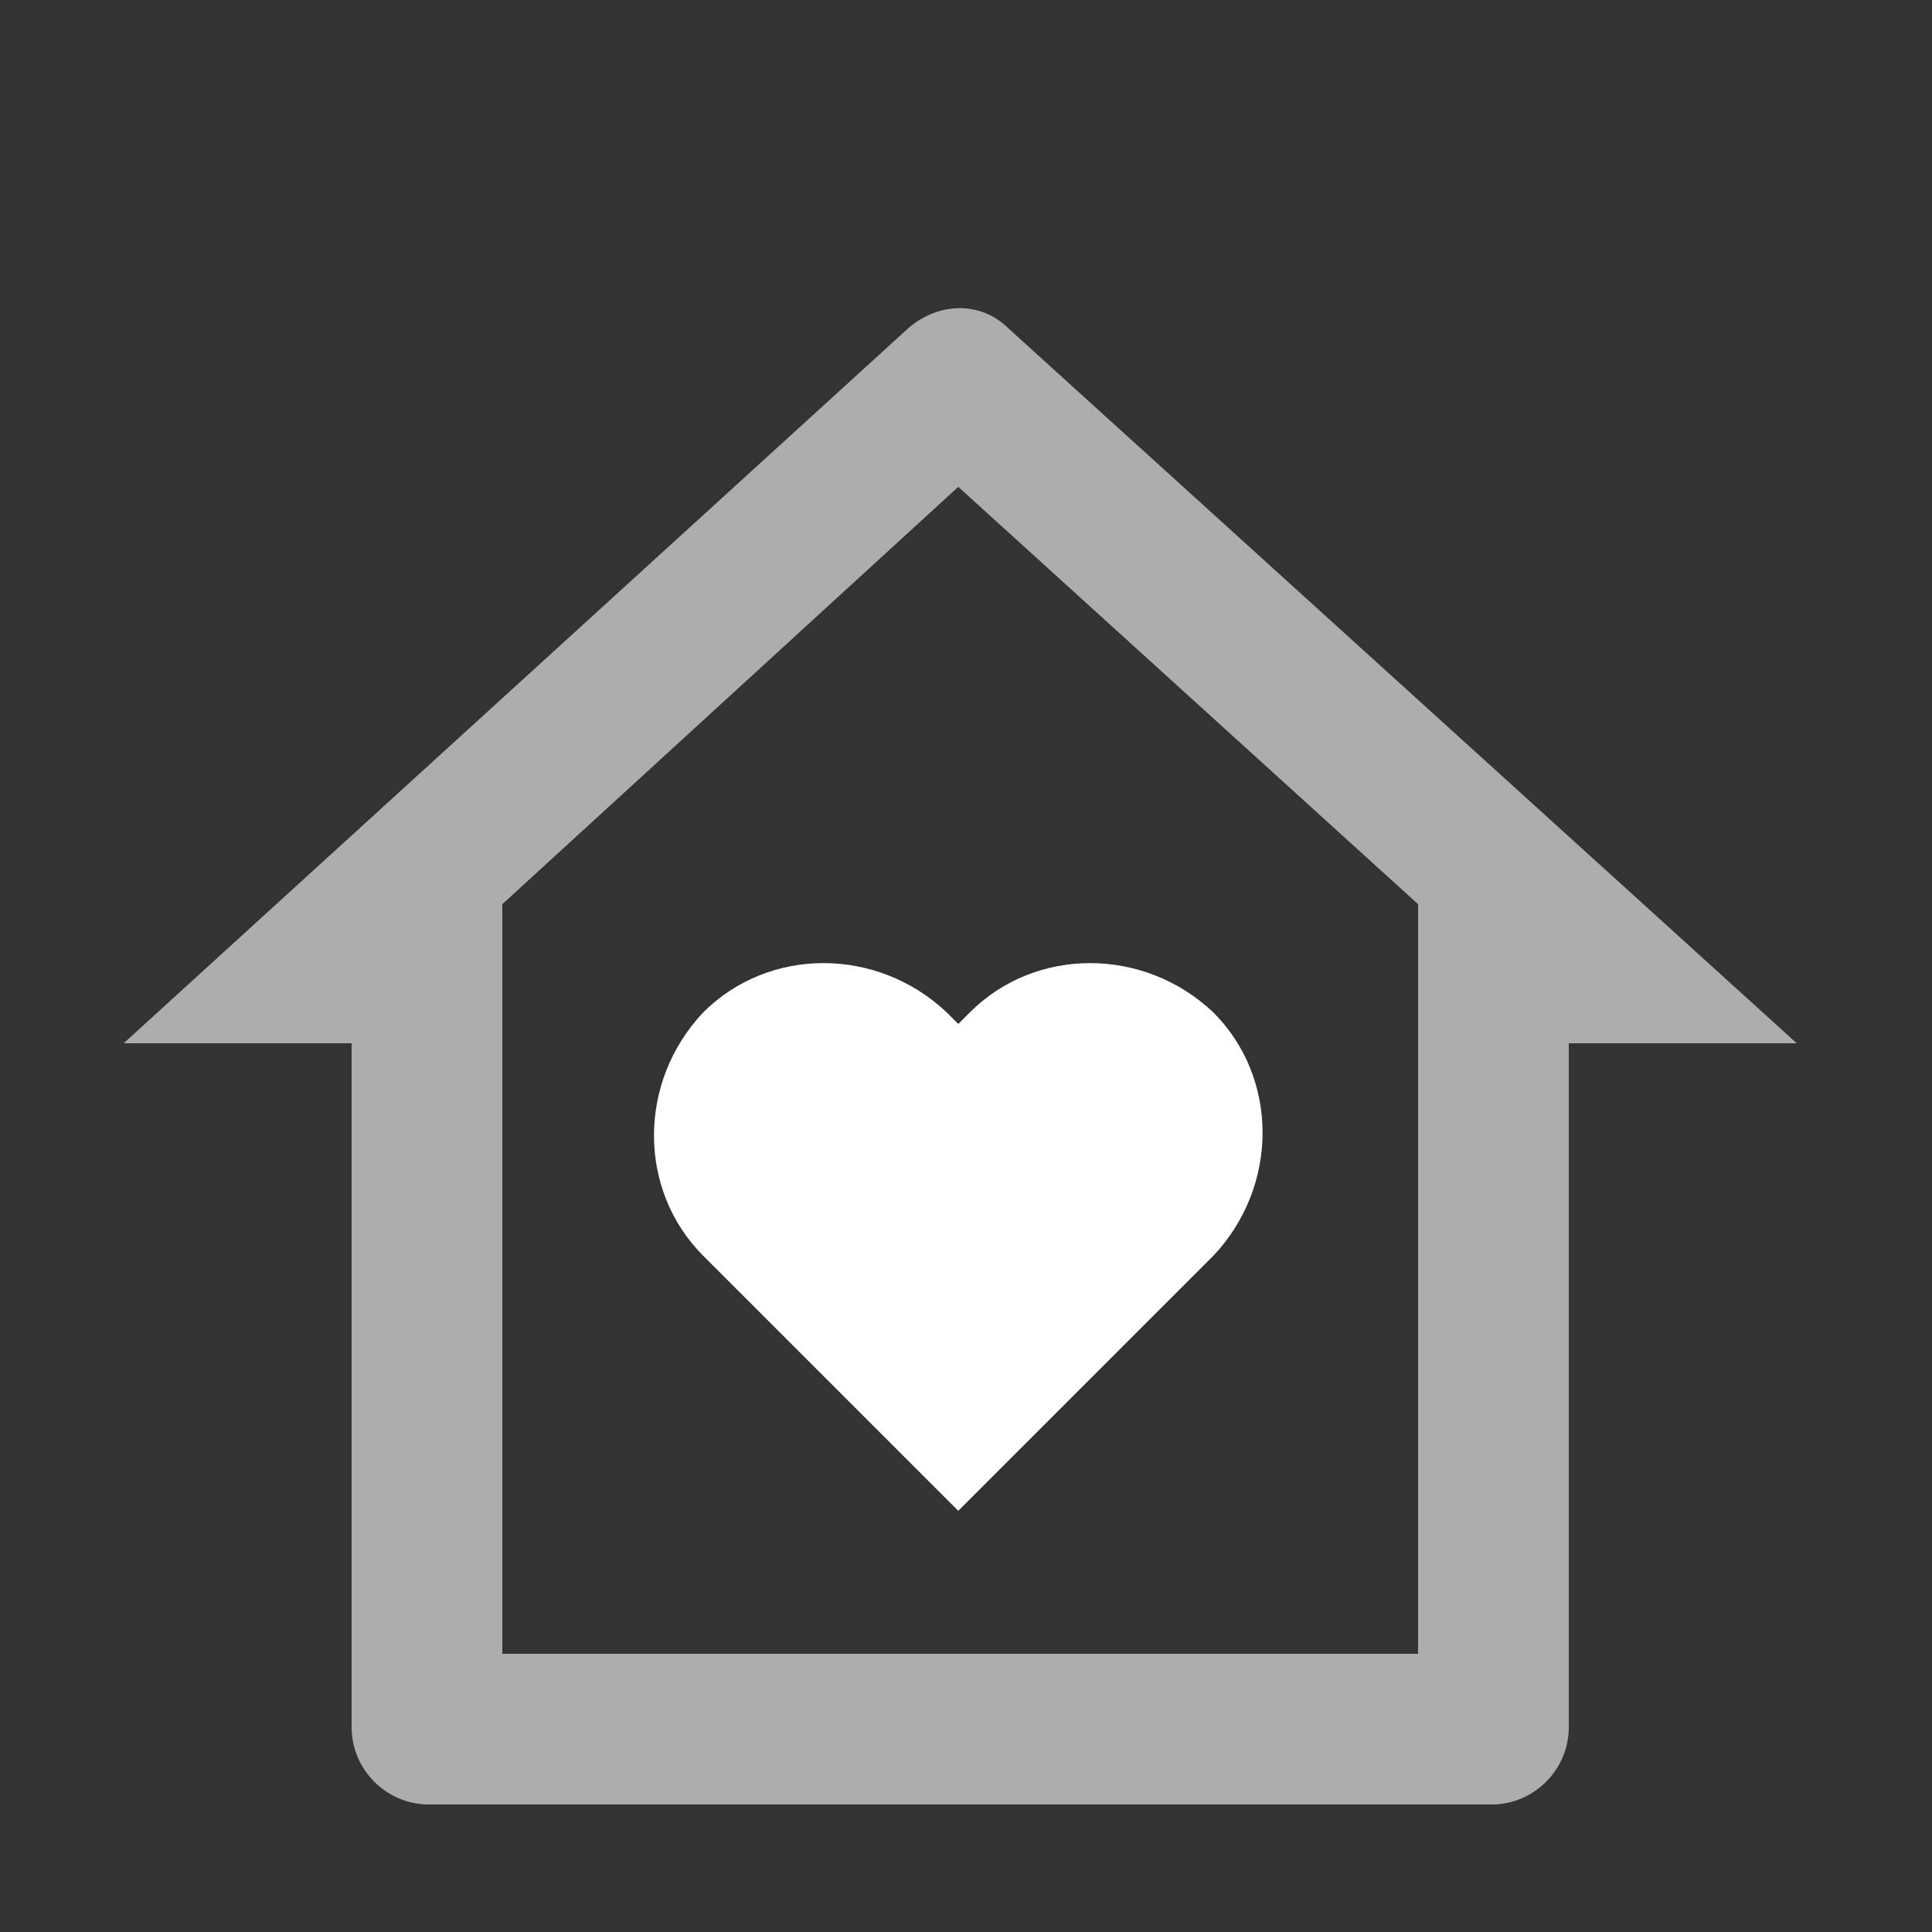
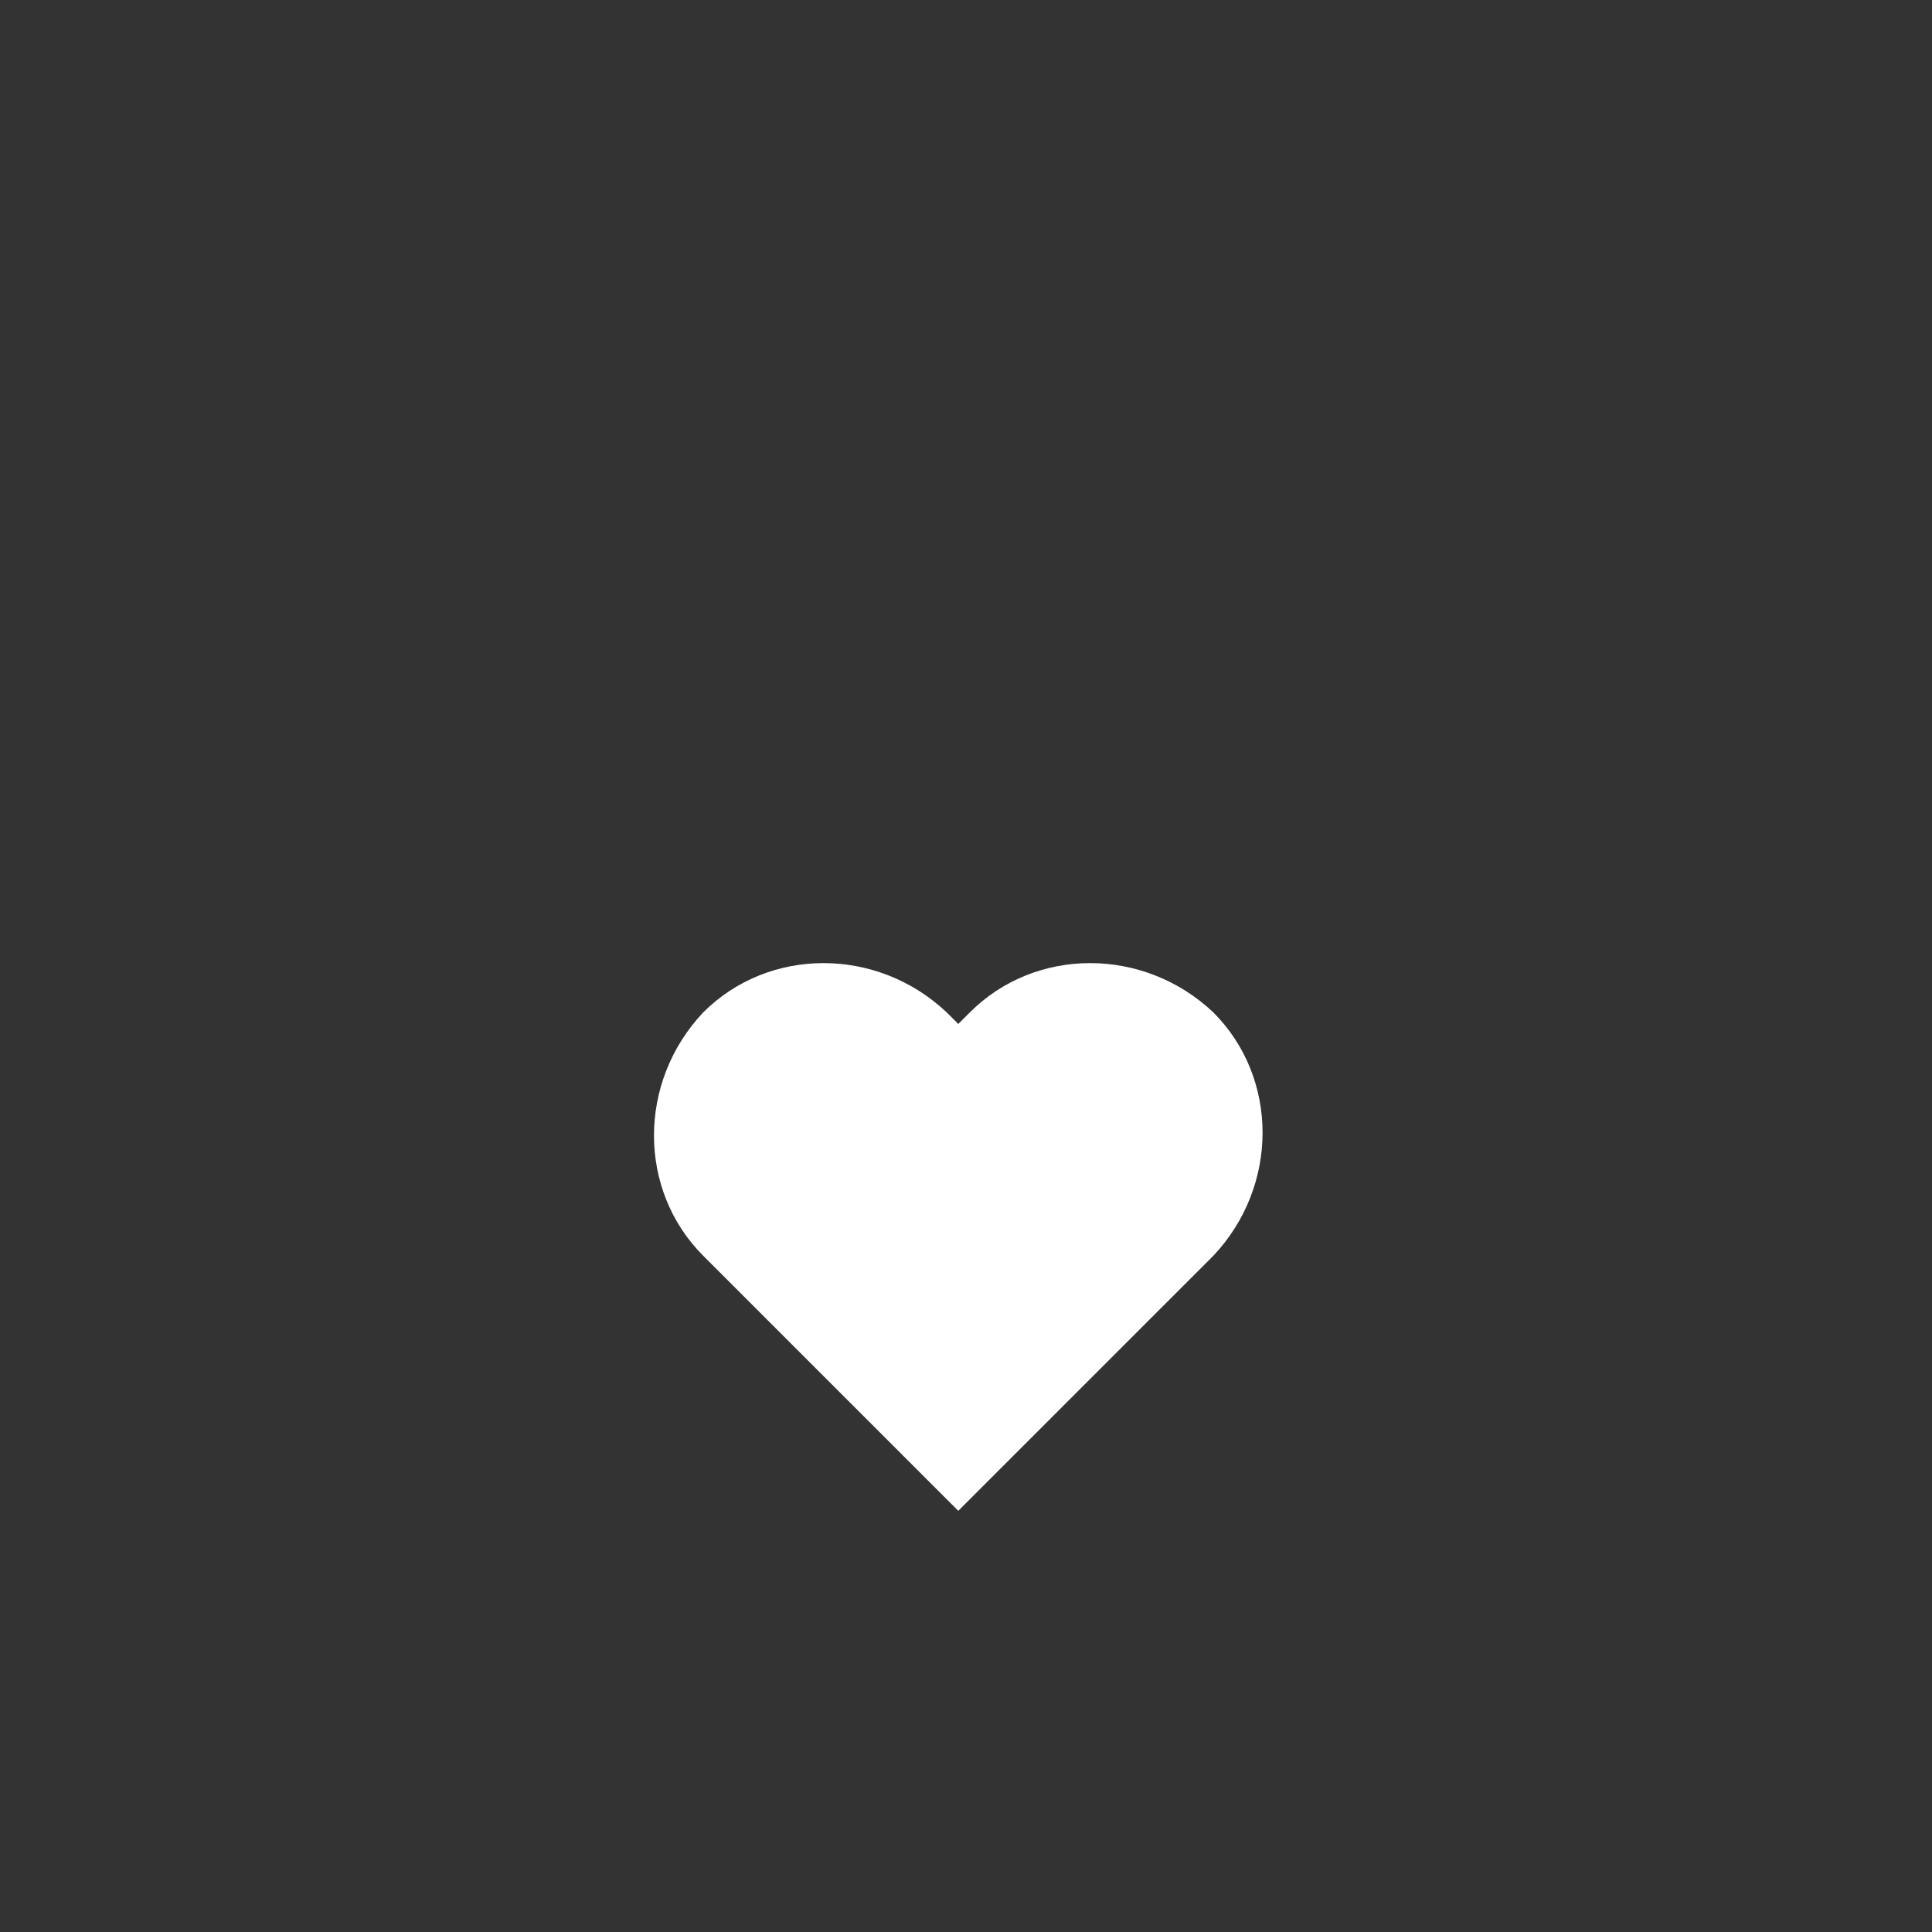
<svg xmlns="http://www.w3.org/2000/svg" version="1.1" x="0px" y="0px" viewBox="0 0 50 50" style="enable-background:new 0 0 50 50;" xml:space="preserve">
  <rect x="0" y="0" width="50" height="50" fill="#333333" stroke="none" />
  <style type="text/css">
	.st0{display:none;fill:#F39208;}
	.st1{opacity:0.6;fill:#FFFFFF;}
	.st2{fill:#FFFFFF;}
</style>
  <g id="Ebene_2">
    <rect class="st0" width="50" height="50" />
-     <path class="st1" d="M40.6,44.7c0,1.1-0.9,2-2,2H11.1c-1.1,0-2-0.9-2-2V27H3.2L23.5,8.5c0.8-0.7,1.9-0.7,2.6,0L46.5,27h-5.9V44.7z    M36.7,42.7V23.4L24.8,12.6L13,23.4v19.4H36.7z" />
    <path class="st2" d="M24.8,39.1l-6.6-6.6c-1.7-1.7-1.7-4.5,0-6.3c1.7-1.7,4.5-1.7,6.3,0l0.3,0.3l0.3-0.3c1.7-1.7,4.5-1.7,6.3,0   c1.7,1.7,1.7,4.5,0,6.3L24.8,39.1z" />
  </g>
  <g id="Ebene_1">
</g>
</svg>